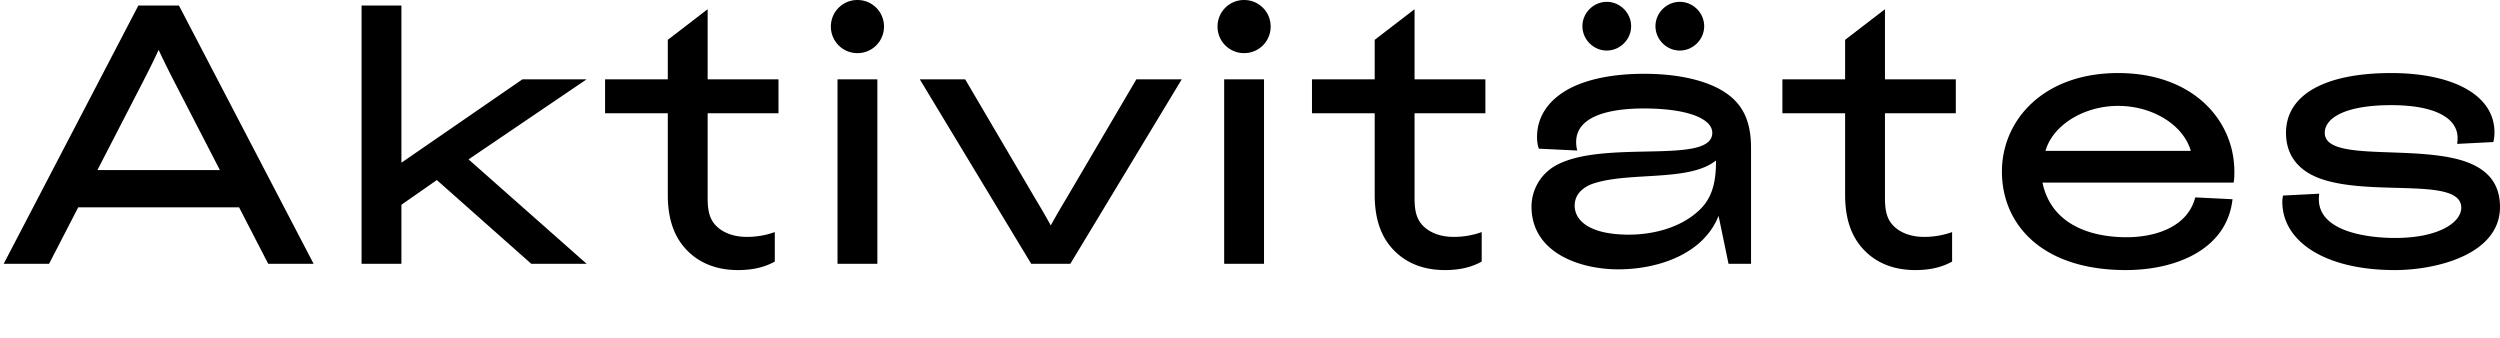
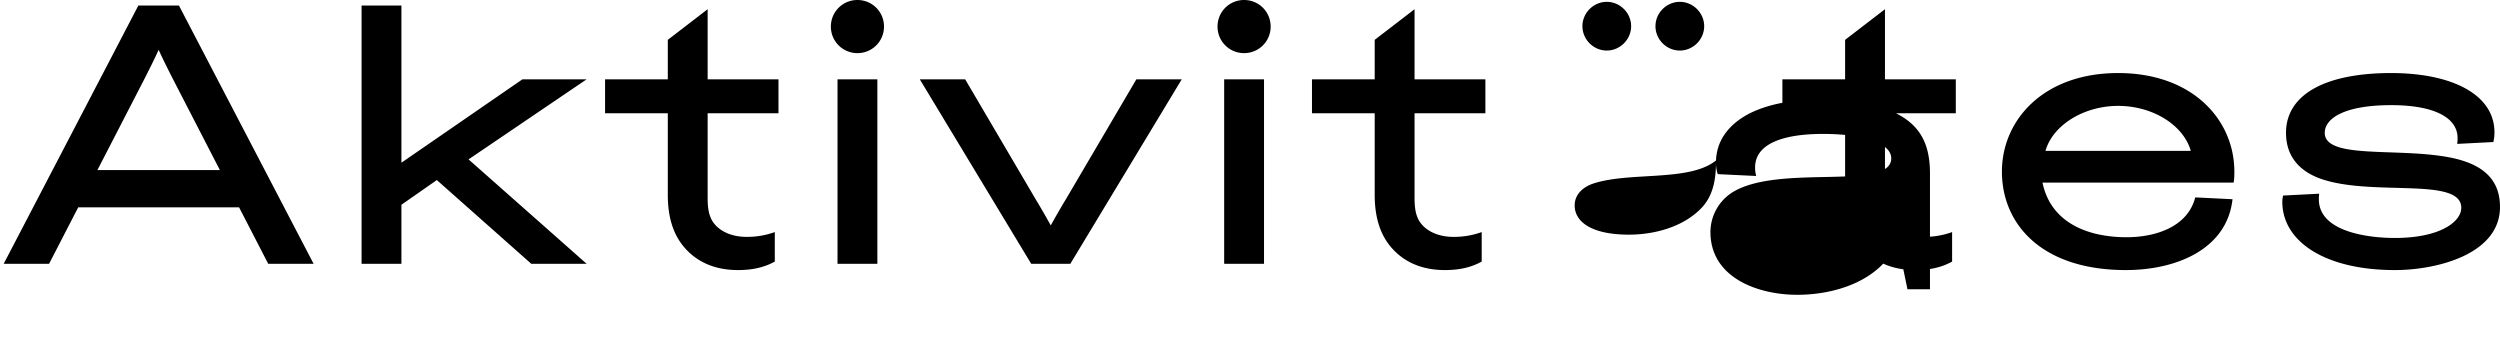
<svg xmlns="http://www.w3.org/2000/svg" width="182.952" height="24.705">
  <g aria-label="Aktivitätes" style="font-size:27px;font-family:Blondine">
-     <path d="M19.629 19.305h3.321L13.095.405h-2.97L.27 19.305h3.321l2.133-4.131h11.772zM11.61 3.645c.243.54.648 1.377 1.404 2.835l3.078 5.967H7.128l3.078-5.967c.756-1.458 1.161-2.295 1.404-2.835M26.46 19.305h2.916v-4.32l2.592-1.809 6.912 6.129h4.05l-8.64-7.641 8.64-5.859h-4.698l-8.856 6.102V.405H26.46zM48.87 14.256c0 2.052.621 3.375 1.647 4.293.999.891 2.241 1.215 3.483 1.215 1.053 0 1.917-.189 2.7-.621v-2.16a5.9 5.9 0 0 1-2.079.351c-.918 0-1.728-.297-2.241-.837-.351-.378-.594-.864-.594-1.971V8.289h5.184V5.805h-5.184V.675L48.87 2.916v2.889h-4.59v2.484h4.59zM61.29 19.305h2.916v-13.5H61.29zm-.486-17.361c0 1.08.864 1.944 1.944 1.944s1.944-.864 1.944-1.944S63.828 0 62.748 0s-1.944.864-1.944 1.944M76.896 16.497a53 53 0 0 0-1.107-1.917l-5.157-8.775h-3.321l8.154 13.5h2.862l8.154-13.5H83.16l-5.157 8.775a53 53 0 0 0-1.107 1.917M89.586 19.305h2.916v-13.5h-2.916zM89.1 1.944c0 1.08.864 1.944 1.944 1.944s1.944-.864 1.944-1.944S92.124 0 91.044 0 89.1.864 89.1 1.944M100.602 14.256c0 2.052.621 3.375 1.647 4.293.999.891 2.241 1.215 3.483 1.215 1.053 0 1.917-.189 2.7-.621v-2.16a5.9 5.9 0 0 1-2.079.351c-.918 0-1.728-.297-2.241-.837-.351-.378-.594-.864-.594-1.971V8.289h5.184V5.805h-5.184V.675l-2.916 2.241v2.889h-4.59v2.484h4.59zM115.803 1.917c0 .972.81 1.782 1.782 1.782s1.782-.81 1.782-1.782-.81-1.782-1.782-1.782-1.782.81-1.782 1.782m5.346 0c0 .972.81 1.782 1.782 1.782s1.782-.81 1.782-1.782-.81-1.782-1.782-1.782-1.782.81-1.782 1.782m4.428 9.963c0 2.133-.648 3.105-1.647 3.861-1.215.945-2.97 1.431-4.725 1.431-2.835 0-3.969-.999-3.969-2.133 0-.783.567-1.35 1.404-1.62 2.7-.864 6.993-.108 8.937-1.674zm-13.095-1.863c0 .243.027.594.135.864l2.808.135c-.081-.297-.081-.54-.081-.621 0-2.295 3.537-2.457 4.968-2.457 3.132 0 4.995.729 4.995 1.782 0 2.43-8.181.378-11.61 2.484a3.45 3.45 0 0 0-1.62 2.916c0 3.348 3.483 4.59 6.345 4.59 2.997 0 6.264-1.161 7.344-3.915l.729 3.51h1.647v-8.478c0-2.268-.81-3.51-2.376-4.347-1.296-.675-3.132-1.08-5.454-1.08s-4.158.405-5.454 1.08c-1.566.837-2.376 2.079-2.376 3.537M135.027 14.256c0 2.052.621 3.375 1.647 4.293.999.891 2.241 1.215 3.483 1.215 1.053 0 1.917-.189 2.7-.621v-2.16a5.9 5.9 0 0 1-2.079.351c-.918 0-1.728-.297-2.241-.837-.351-.378-.594-.864-.594-1.971V8.289h5.184V5.805h-5.184V.675l-2.916 2.241v2.889h-4.59v2.484h4.59zM163.458 13.365c.054-.27.054-.621.054-.81 0-3.753-3.024-7.209-8.505-7.209s-8.505 3.456-8.505 7.209c0 3.834 2.889 7.209 9.072 7.209 3.672 0 7.398-1.512 7.803-5.184l-2.727-.135c-.567 2.214-2.997 2.916-5.022 2.916-2.754 0-5.535-.999-6.156-3.996zm-8.451-5.616c2.538 0 4.779 1.404 5.319 3.294h-10.638c.54-1.89 2.808-3.294 5.319-3.294M169.695 14.58c0-.108 0-.189.027-.405l-2.646.135c-.054.27-.054.351-.054.459 0 2.889 3.105 4.995 8.235 4.995 3.078 0 7.695-1.161 7.695-4.617 0-2.268-1.593-3.24-3.78-3.645-3.78-.702-9.045.162-9.045-1.782 0-1.053 1.431-2.025 4.86-2.025 3.213 0 4.86.945 4.86 2.403 0 .081 0 .189-.027.432l2.646-.135c.054-.243.081-.459.081-.702 0-2.835-3.213-4.347-7.56-4.347-4.86 0-7.695 1.593-7.695 4.374 0 1.917 1.215 2.997 2.916 3.483 3.78 1.107 9.909-.216 9.909 1.998 0 1.053-1.593 2.214-4.86 2.214-1.836 0-5.562-.405-5.562-2.835" />
+     <path d="M19.629 19.305h3.321L13.095.405h-2.97L.27 19.305h3.321l2.133-4.131h11.772zM11.61 3.645c.243.54.648 1.377 1.404 2.835l3.078 5.967H7.128l3.078-5.967c.756-1.458 1.161-2.295 1.404-2.835M26.46 19.305h2.916v-4.32l2.592-1.809 6.912 6.129h4.05l-8.64-7.641 8.64-5.859h-4.698l-8.856 6.102V.405H26.46zM48.87 14.256c0 2.052.621 3.375 1.647 4.293.999.891 2.241 1.215 3.483 1.215 1.053 0 1.917-.189 2.7-.621v-2.16a5.9 5.9 0 0 1-2.079.351c-.918 0-1.728-.297-2.241-.837-.351-.378-.594-.864-.594-1.971V8.289h5.184V5.805h-5.184V.675L48.87 2.916v2.889h-4.59v2.484h4.59zM61.29 19.305h2.916v-13.5H61.29zm-.486-17.361c0 1.08.864 1.944 1.944 1.944s1.944-.864 1.944-1.944S63.828 0 62.748 0s-1.944.864-1.944 1.944M76.896 16.497a53 53 0 0 0-1.107-1.917l-5.157-8.775h-3.321l8.154 13.5h2.862l8.154-13.5H83.16l-5.157 8.775a53 53 0 0 0-1.107 1.917M89.586 19.305h2.916v-13.5h-2.916zM89.1 1.944c0 1.08.864 1.944 1.944 1.944s1.944-.864 1.944-1.944S92.124 0 91.044 0 89.1.864 89.1 1.944M100.602 14.256c0 2.052.621 3.375 1.647 4.293.999.891 2.241 1.215 3.483 1.215 1.053 0 1.917-.189 2.7-.621v-2.16a5.9 5.9 0 0 1-2.079.351c-.918 0-1.728-.297-2.241-.837-.351-.378-.594-.864-.594-1.971V8.289h5.184V5.805h-5.184V.675l-2.916 2.241v2.889h-4.59v2.484h4.59zM115.803 1.917c0 .972.81 1.782 1.782 1.782s1.782-.81 1.782-1.782-.81-1.782-1.782-1.782-1.782.81-1.782 1.782m5.346 0c0 .972.81 1.782 1.782 1.782s1.782-.81 1.782-1.782-.81-1.782-1.782-1.782-1.782.81-1.782 1.782m4.428 9.963c0 2.133-.648 3.105-1.647 3.861-1.215.945-2.97 1.431-4.725 1.431-2.835 0-3.969-.999-3.969-2.133 0-.783.567-1.35 1.404-1.62 2.7-.864 6.993-.108 8.937-1.674zc0 .243.027.594.135.864l2.808.135c-.081-.297-.081-.54-.081-.621 0-2.295 3.537-2.457 4.968-2.457 3.132 0 4.995.729 4.995 1.782 0 2.43-8.181.378-11.61 2.484a3.45 3.45 0 0 0-1.62 2.916c0 3.348 3.483 4.59 6.345 4.59 2.997 0 6.264-1.161 7.344-3.915l.729 3.51h1.647v-8.478c0-2.268-.81-3.51-2.376-4.347-1.296-.675-3.132-1.08-5.454-1.08s-4.158.405-5.454 1.08c-1.566.837-2.376 2.079-2.376 3.537M135.027 14.256c0 2.052.621 3.375 1.647 4.293.999.891 2.241 1.215 3.483 1.215 1.053 0 1.917-.189 2.7-.621v-2.16a5.9 5.9 0 0 1-2.079.351c-.918 0-1.728-.297-2.241-.837-.351-.378-.594-.864-.594-1.971V8.289h5.184V5.805h-5.184V.675l-2.916 2.241v2.889h-4.59v2.484h4.59zM163.458 13.365c.054-.27.054-.621.054-.81 0-3.753-3.024-7.209-8.505-7.209s-8.505 3.456-8.505 7.209c0 3.834 2.889 7.209 9.072 7.209 3.672 0 7.398-1.512 7.803-5.184l-2.727-.135c-.567 2.214-2.997 2.916-5.022 2.916-2.754 0-5.535-.999-6.156-3.996zm-8.451-5.616c2.538 0 4.779 1.404 5.319 3.294h-10.638c.54-1.89 2.808-3.294 5.319-3.294M169.695 14.58c0-.108 0-.189.027-.405l-2.646.135c-.054.27-.054.351-.054.459 0 2.889 3.105 4.995 8.235 4.995 3.078 0 7.695-1.161 7.695-4.617 0-2.268-1.593-3.24-3.78-3.645-3.78-.702-9.045.162-9.045-1.782 0-1.053 1.431-2.025 4.86-2.025 3.213 0 4.86.945 4.86 2.403 0 .081 0 .189-.027.432l2.646-.135c.054-.243.081-.459.081-.702 0-2.835-3.213-4.347-7.56-4.347-4.86 0-7.695 1.593-7.695 4.374 0 1.917 1.215 2.997 2.916 3.483 3.78 1.107 9.909-.216 9.909 1.998 0 1.053-1.593 2.214-4.86 2.214-1.836 0-5.562-.405-5.562-2.835" />
  </g>
</svg>